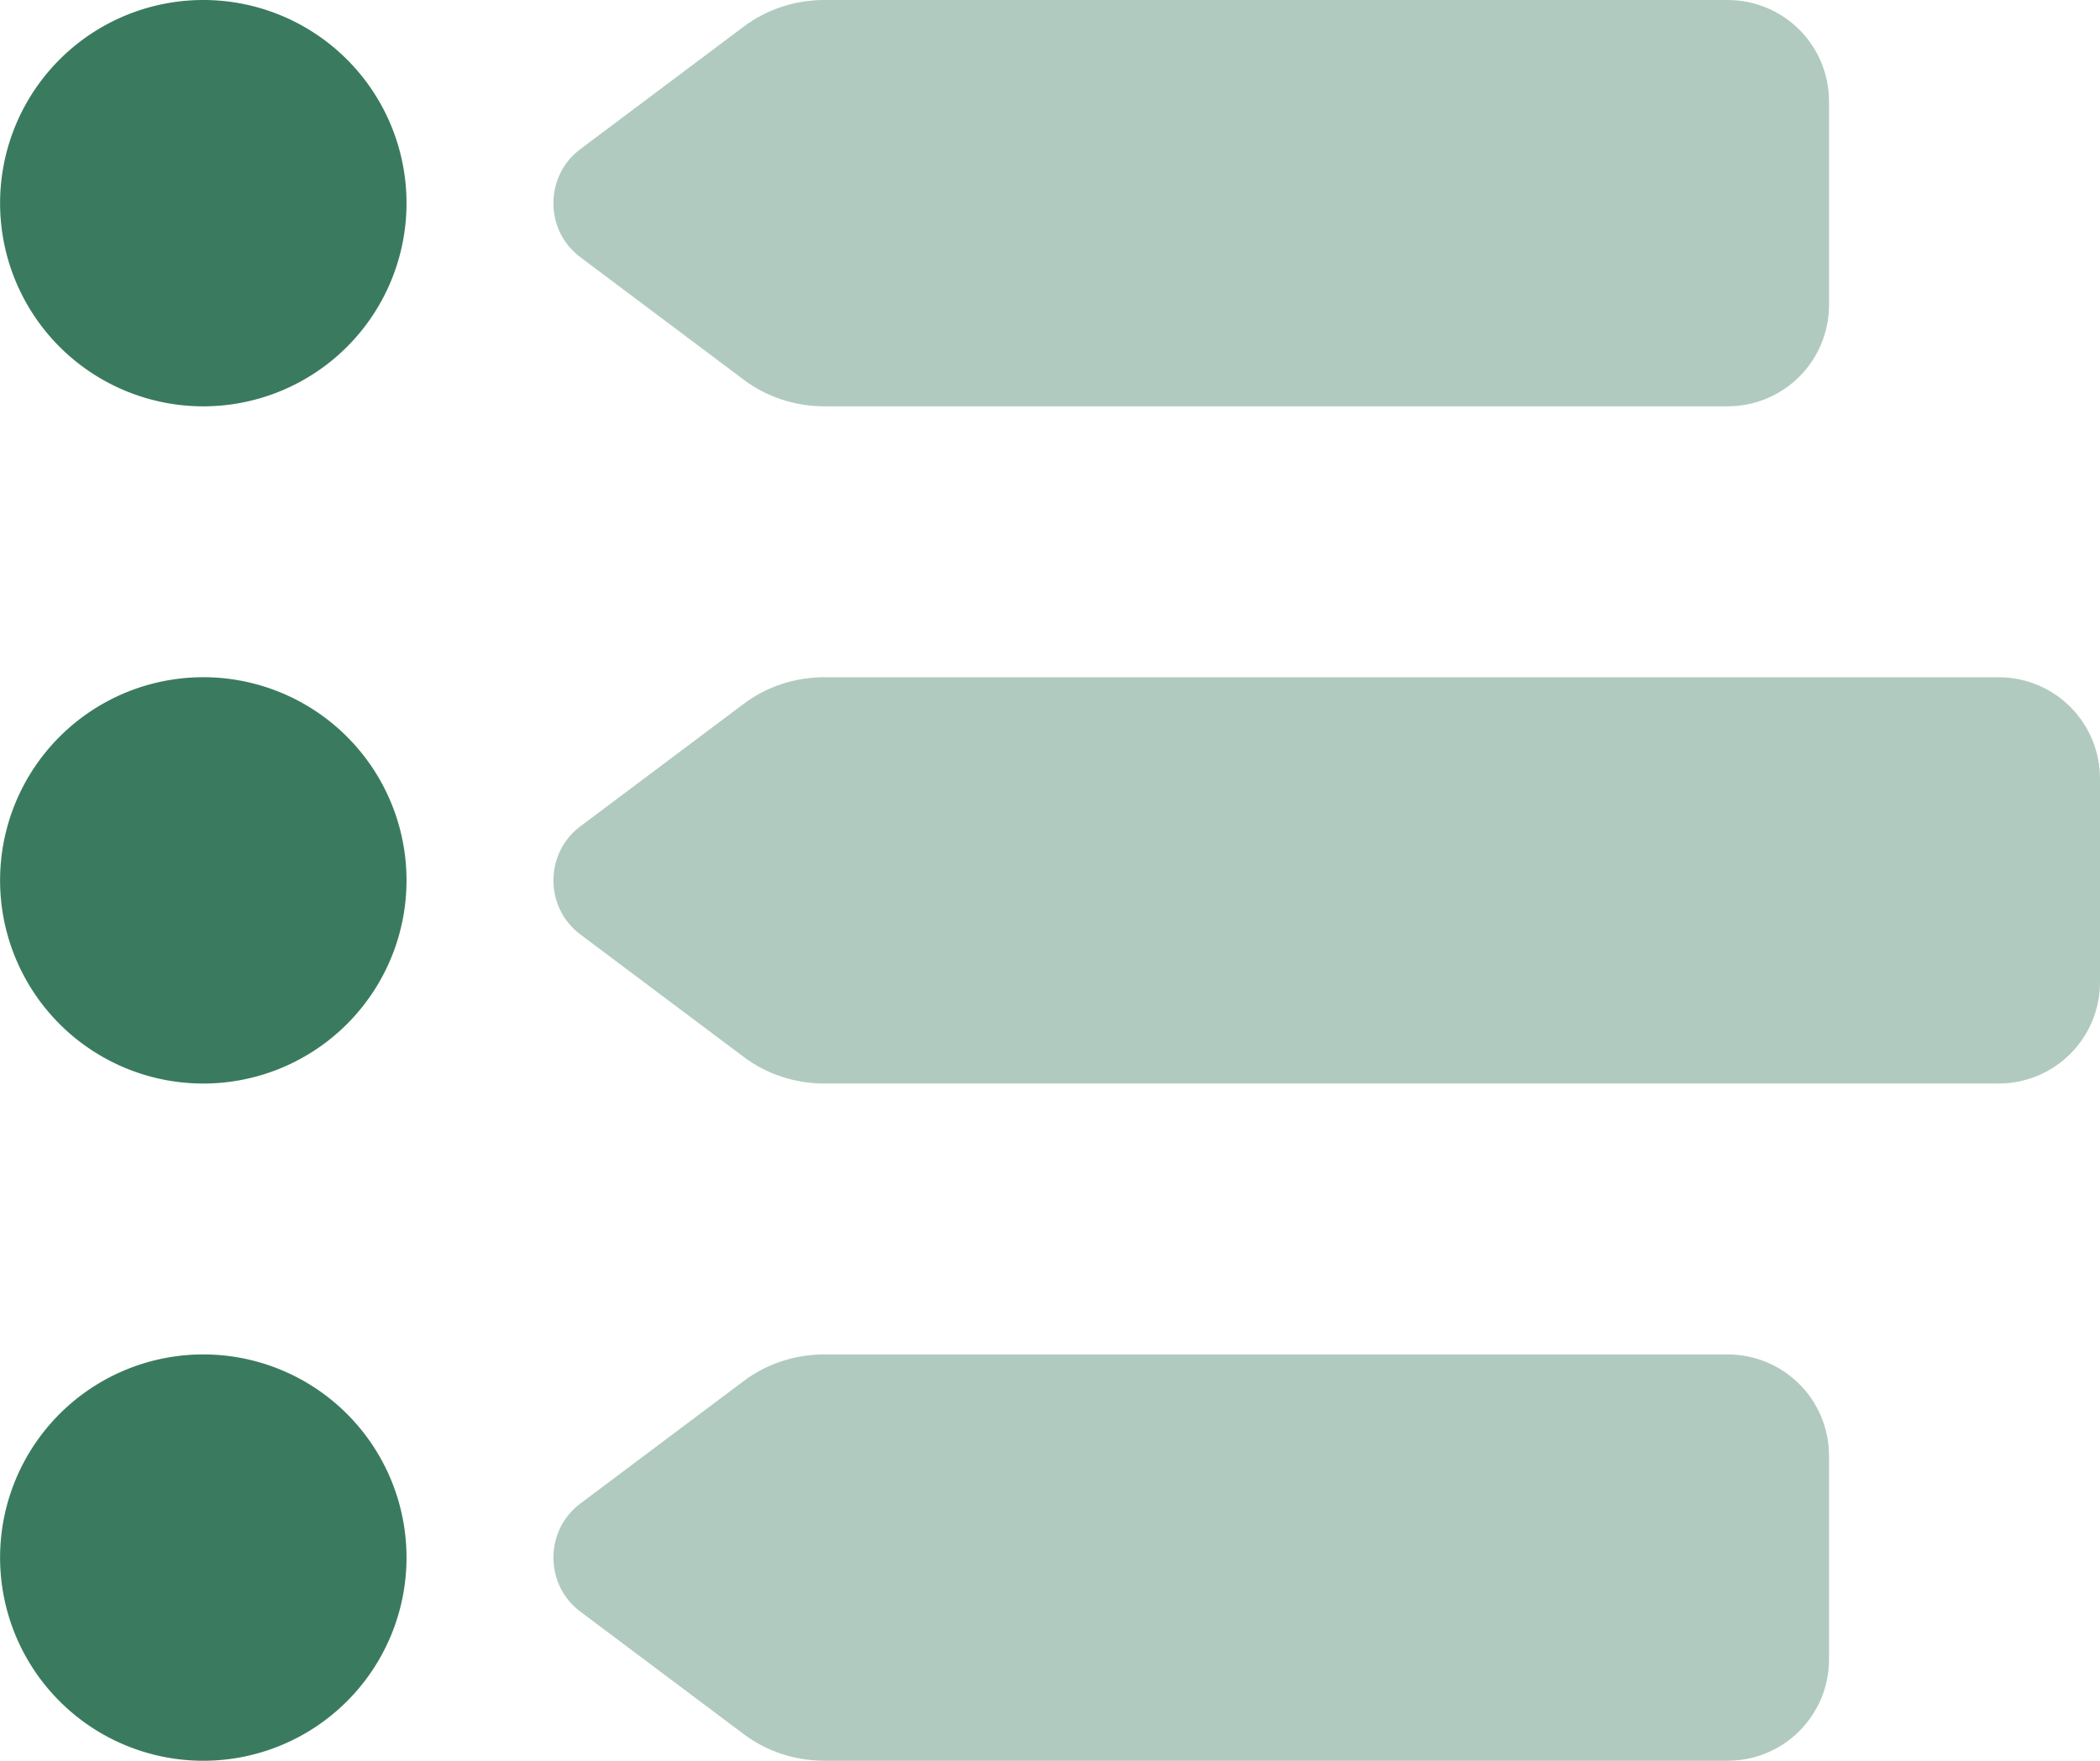
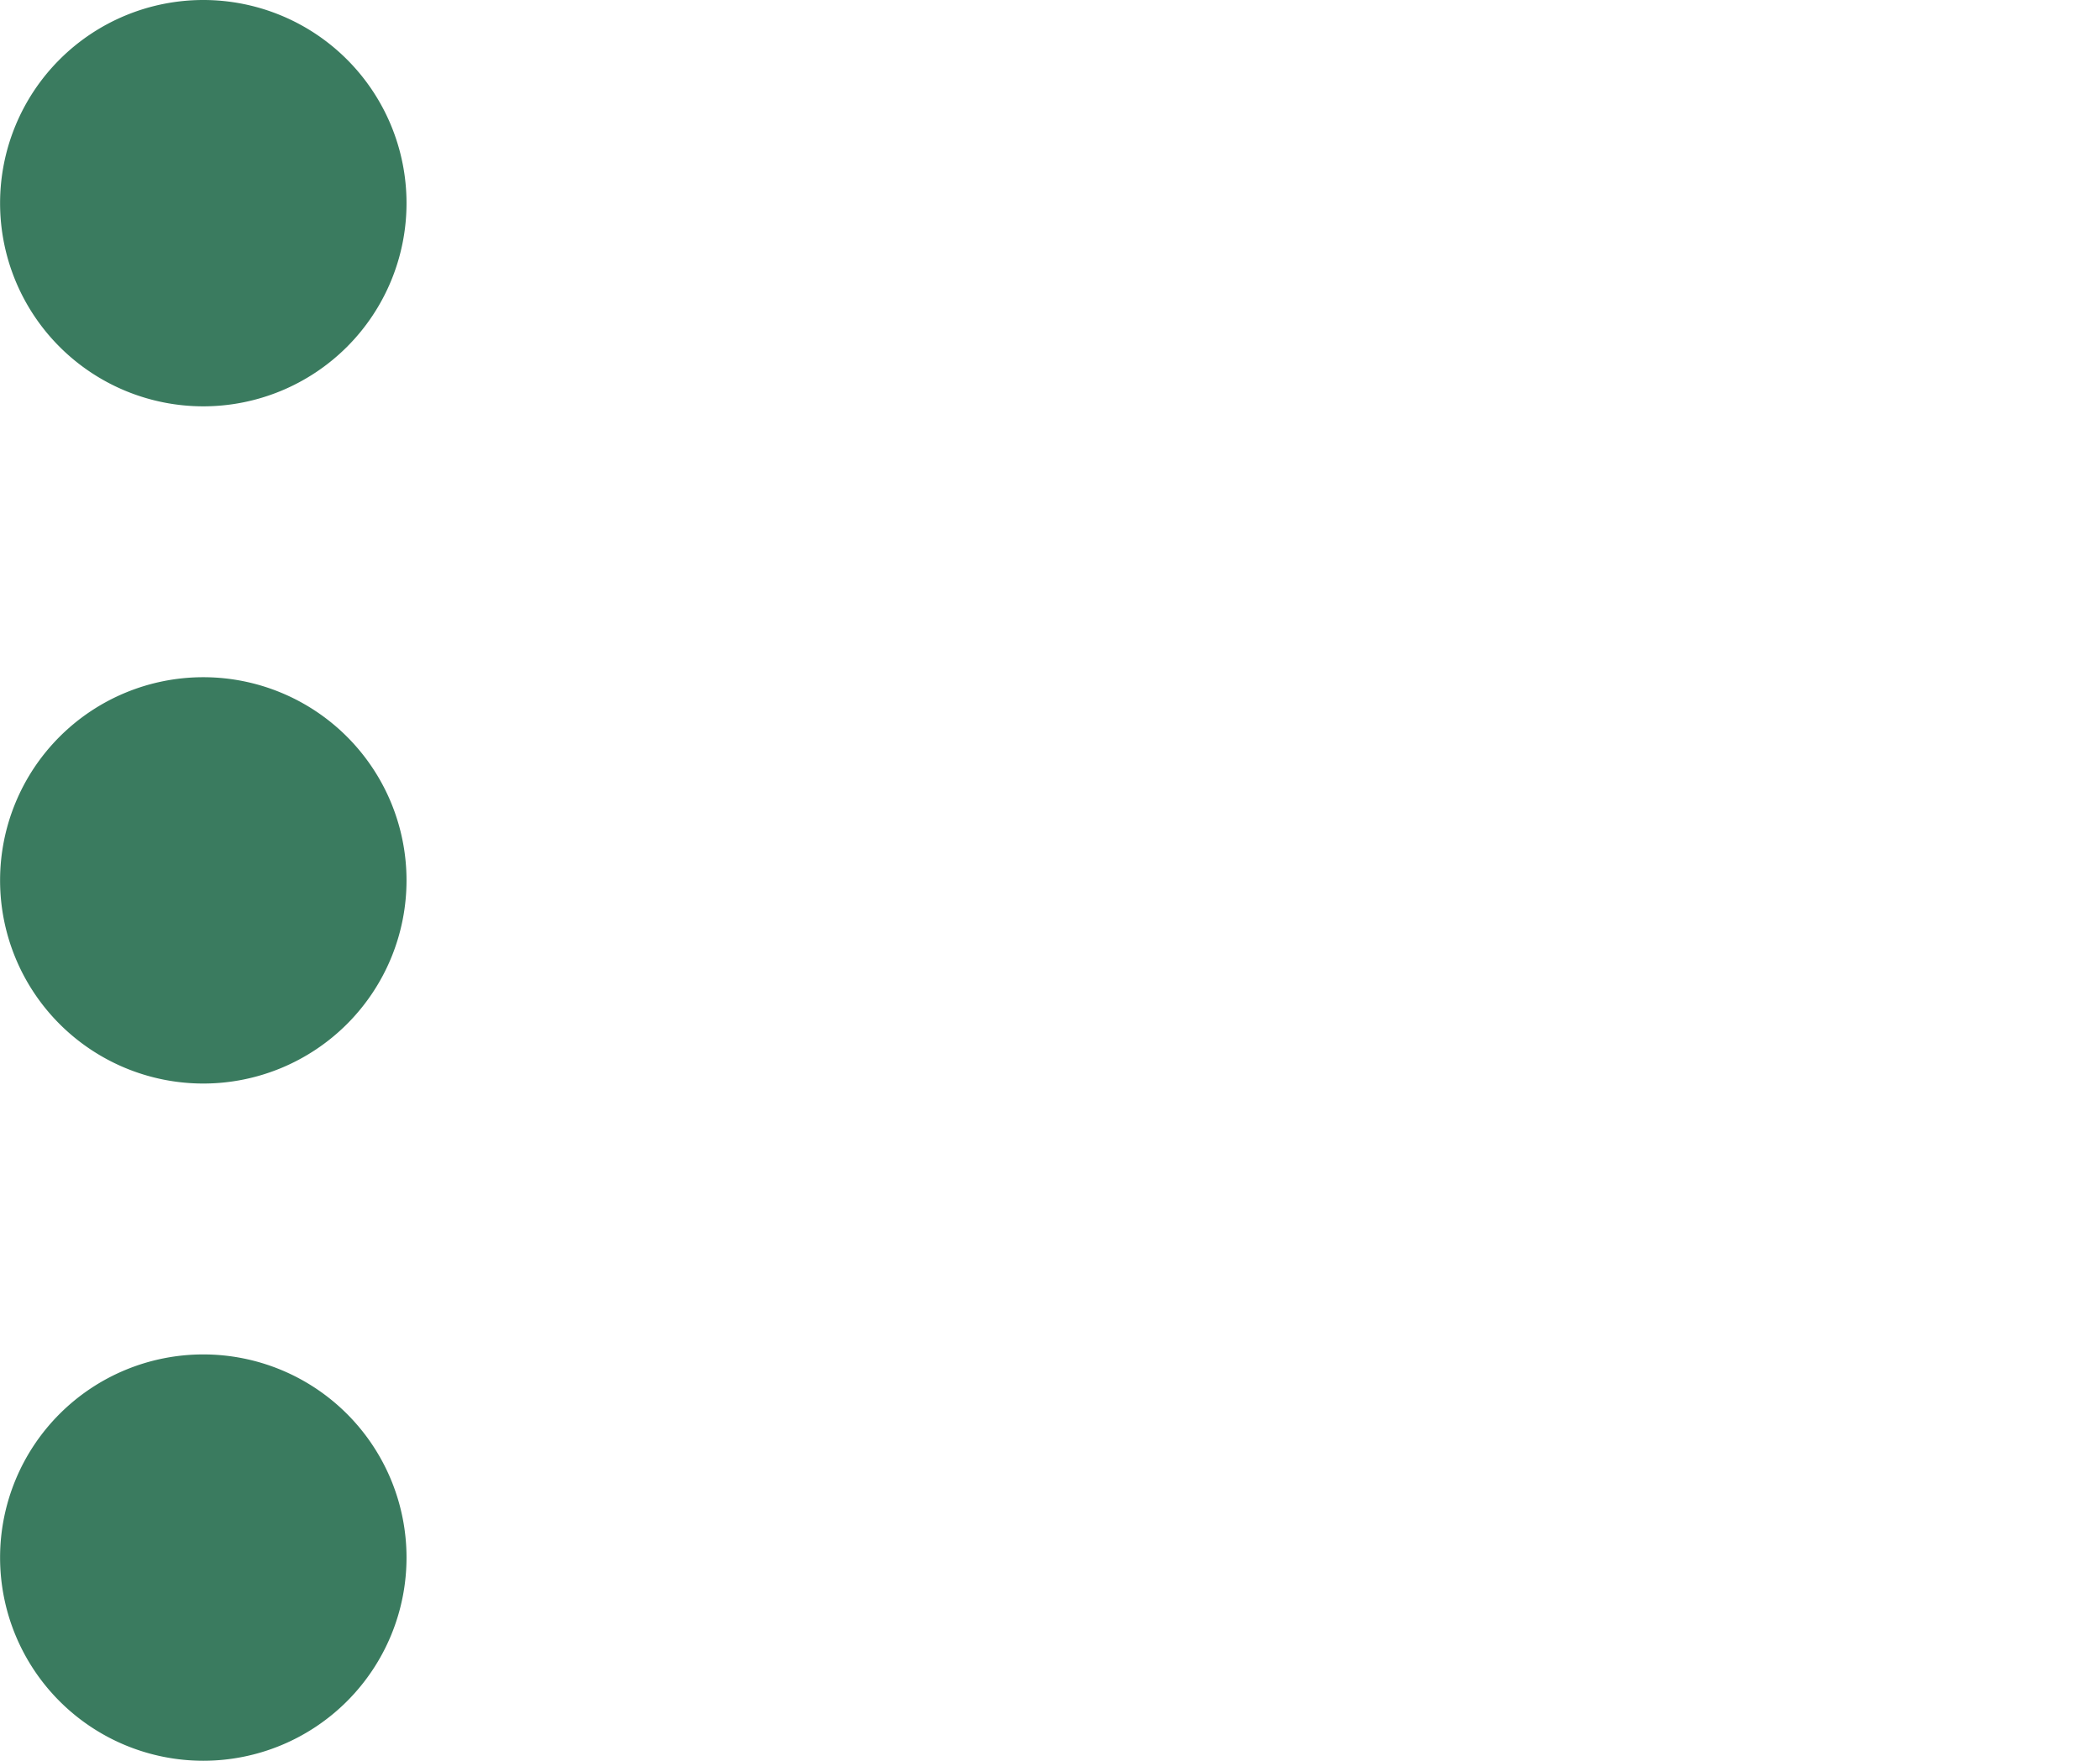
<svg xmlns="http://www.w3.org/2000/svg" viewBox="0 0 178.845 150" version="1.1" id="svg2" width="178.845" height="150">
  <defs id="defs2" />
-   <path class="fa-secondary" opacity="0.4" fill="#3a7b5f" d="m 47.132,17.307 c 0,1.731 0.757,3.461 2.308,4.615 l 13.845,10.384 c 1.983,1.514 4.435,2.308 6.923,2.308 h 76.907 c 4.795,0 8.653,-3.858 8.653,-8.653 V 8.653 c 0,-4.795 -3.858,-8.653 -8.653,-8.653 H 70.208 c -2.488,0 -4.94,0.793 -6.923,2.308 L 49.44,12.692 c -1.55,1.154 -2.308,2.884 -2.308,4.615 z m 0,57.69 c 0,1.731 0.757,3.461 2.308,4.615 l 13.845,10.384 c 1.983,1.514 4.435,2.308 6.923,2.308 h 99.983 c 4.795,0 8.653,-3.858 8.653,-8.653 v -17.307 c 0,-4.795 -3.858,-8.653 -8.653,-8.653 H 70.208 c -2.488,0 -4.94,0.793 -6.923,2.308 l -13.845,10.384 c -1.55,1.154 -2.308,2.884 -2.308,4.615 z m 0,57.69 c 0,1.731 0.757,3.461 2.308,4.615 l 13.845,10.384 c 1.983,1.514 4.435,2.308 6.923,2.308 h 76.907 c 4.795,0 8.653,-3.858 8.653,-8.653 V 124.032 c 0,-4.795 -3.858,-8.653 -8.653,-8.653 H 70.208 c -2.488,0 -4.94,0.793 -6.923,2.308 l -13.845,10.384 c -1.55,1.154 -2.308,2.884 -2.308,4.615 z" id="path1" style="stroke-width:0.361" />
  <path class="fa-primary" fill="#3a7b5f" d="m 17.314,34.614 a 17.307,17.307 0 1 0 0,-34.614 17.307,17.307 0 1 0 0,34.614 z m 17.307,40.383 a 17.307,17.307 0 1 0 -34.614,0 17.307,17.307 0 1 0 34.614,0 z m 0,57.69 a 17.307,17.307 0 1 0 -34.614,0 17.307,17.307 0 1 0 34.614,0 z" id="path2" style="stroke-width:0.361" />
</svg>